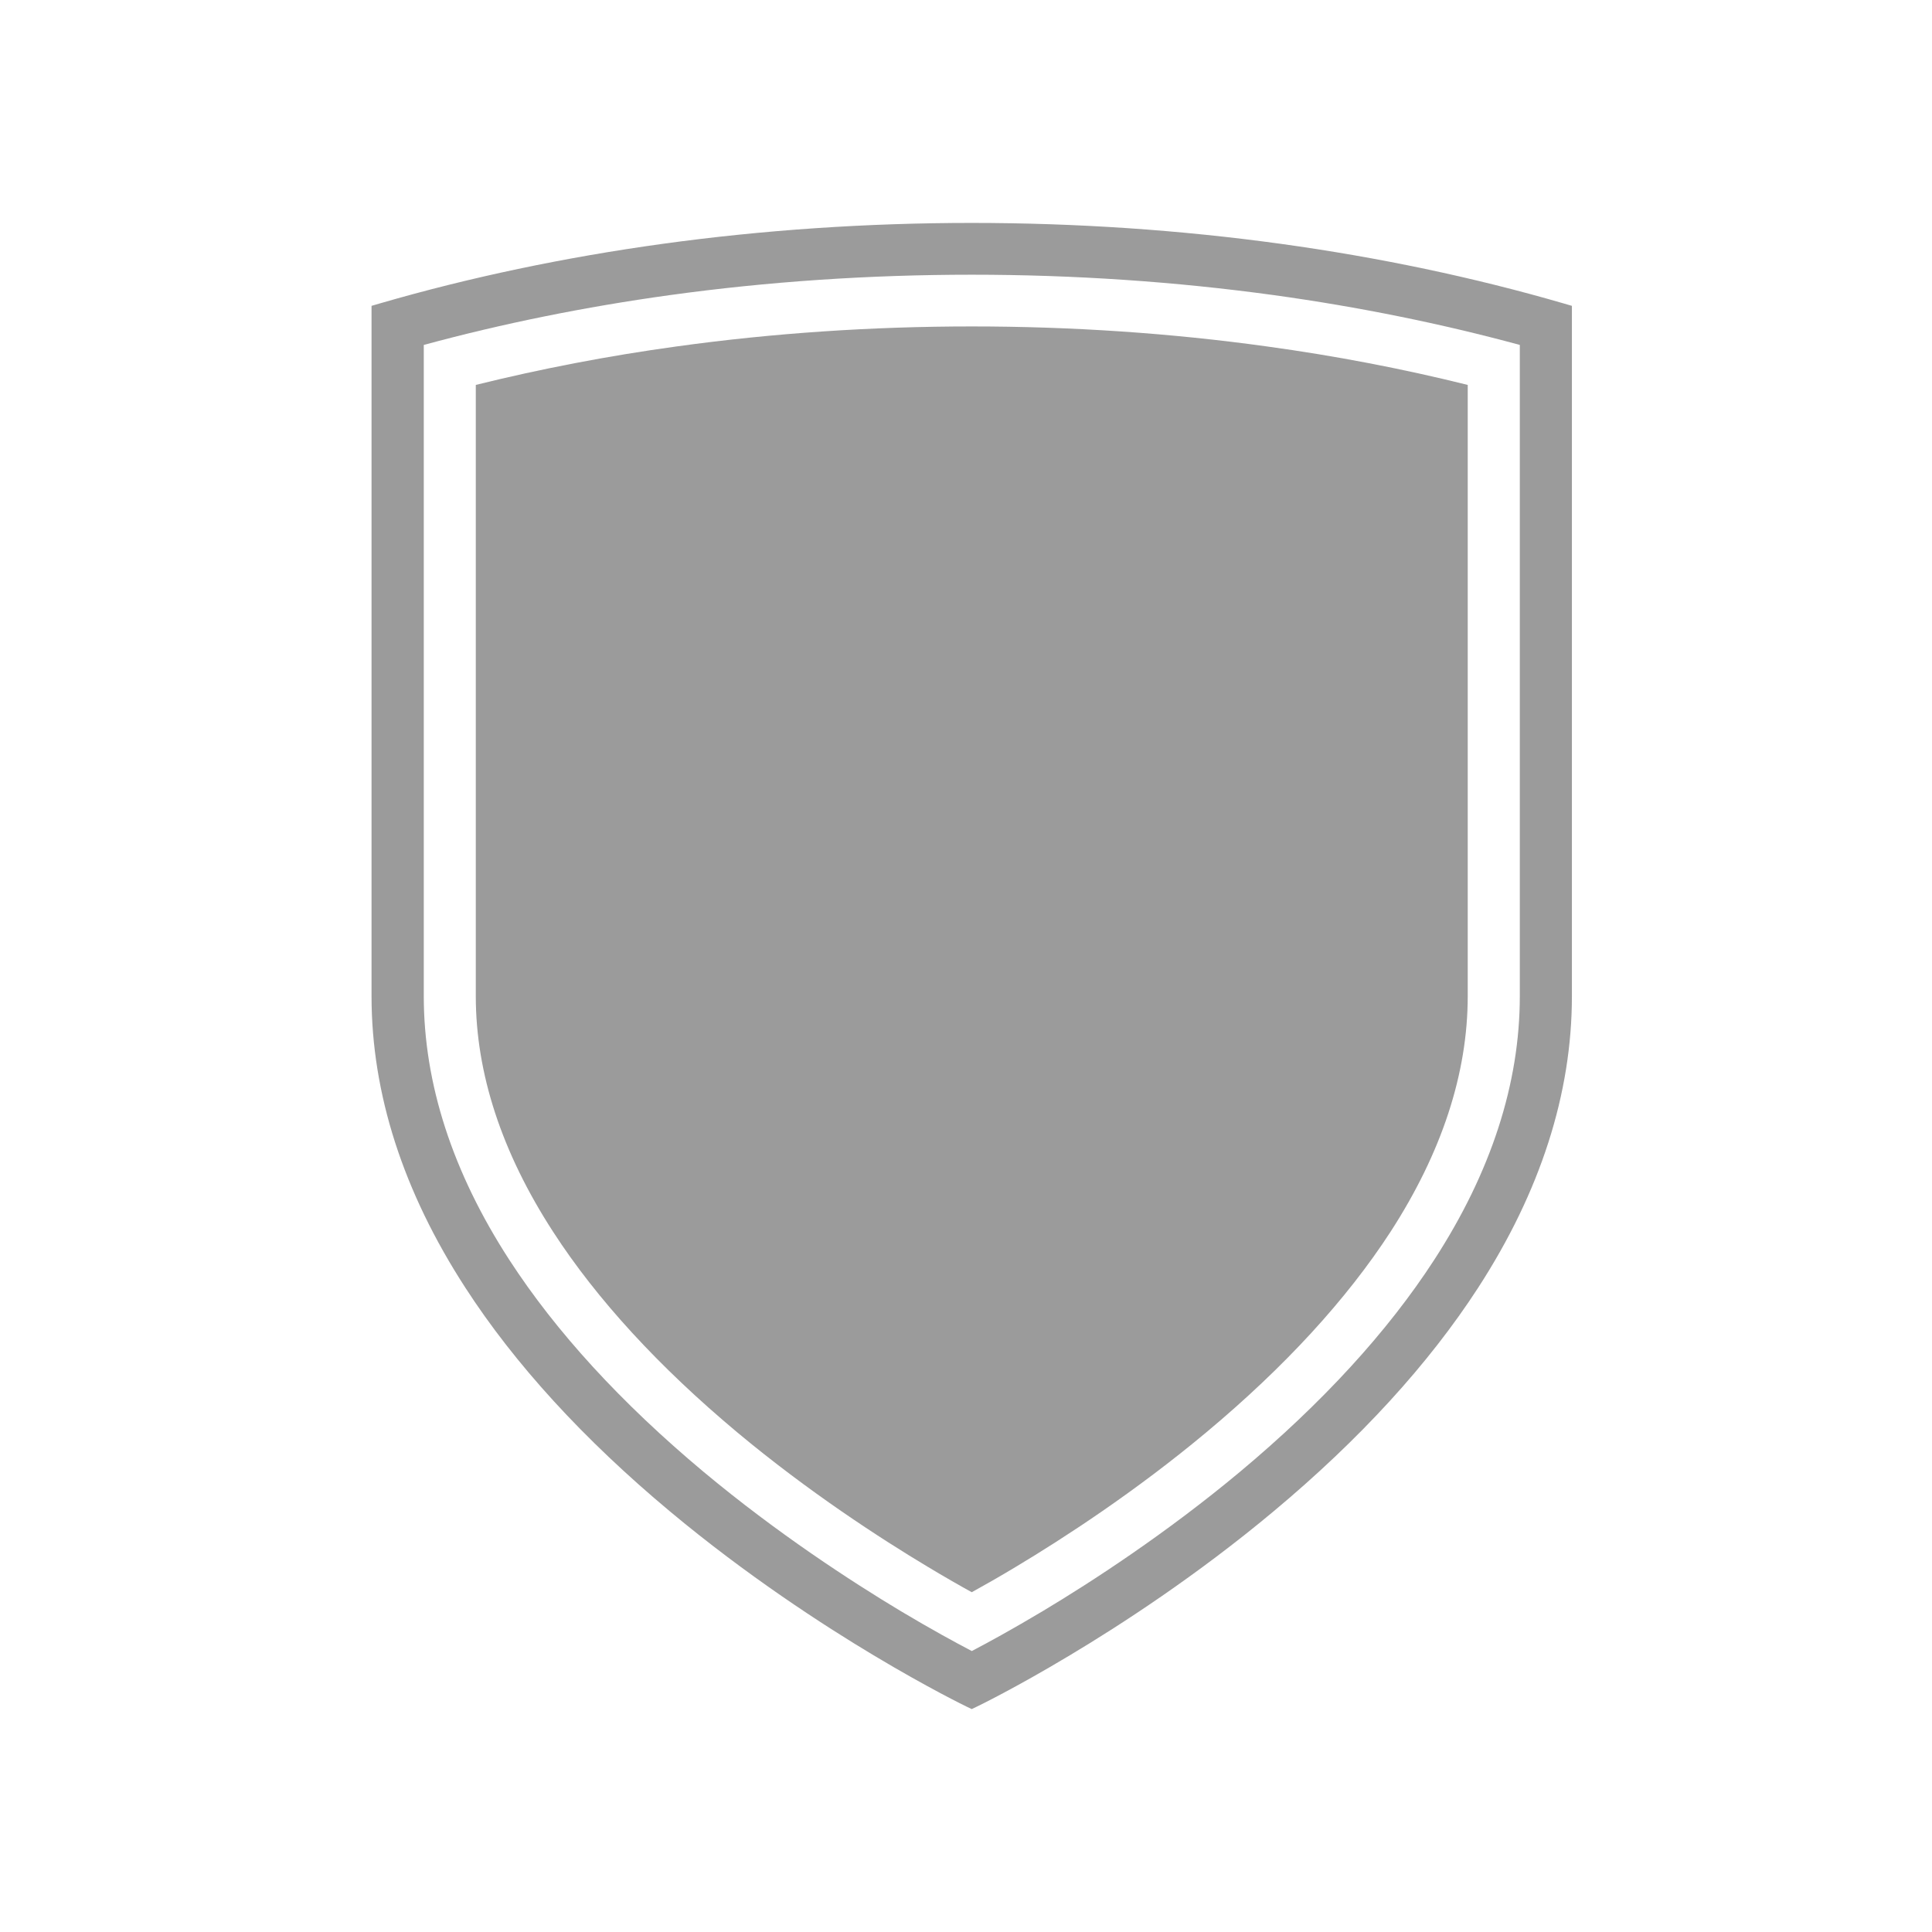
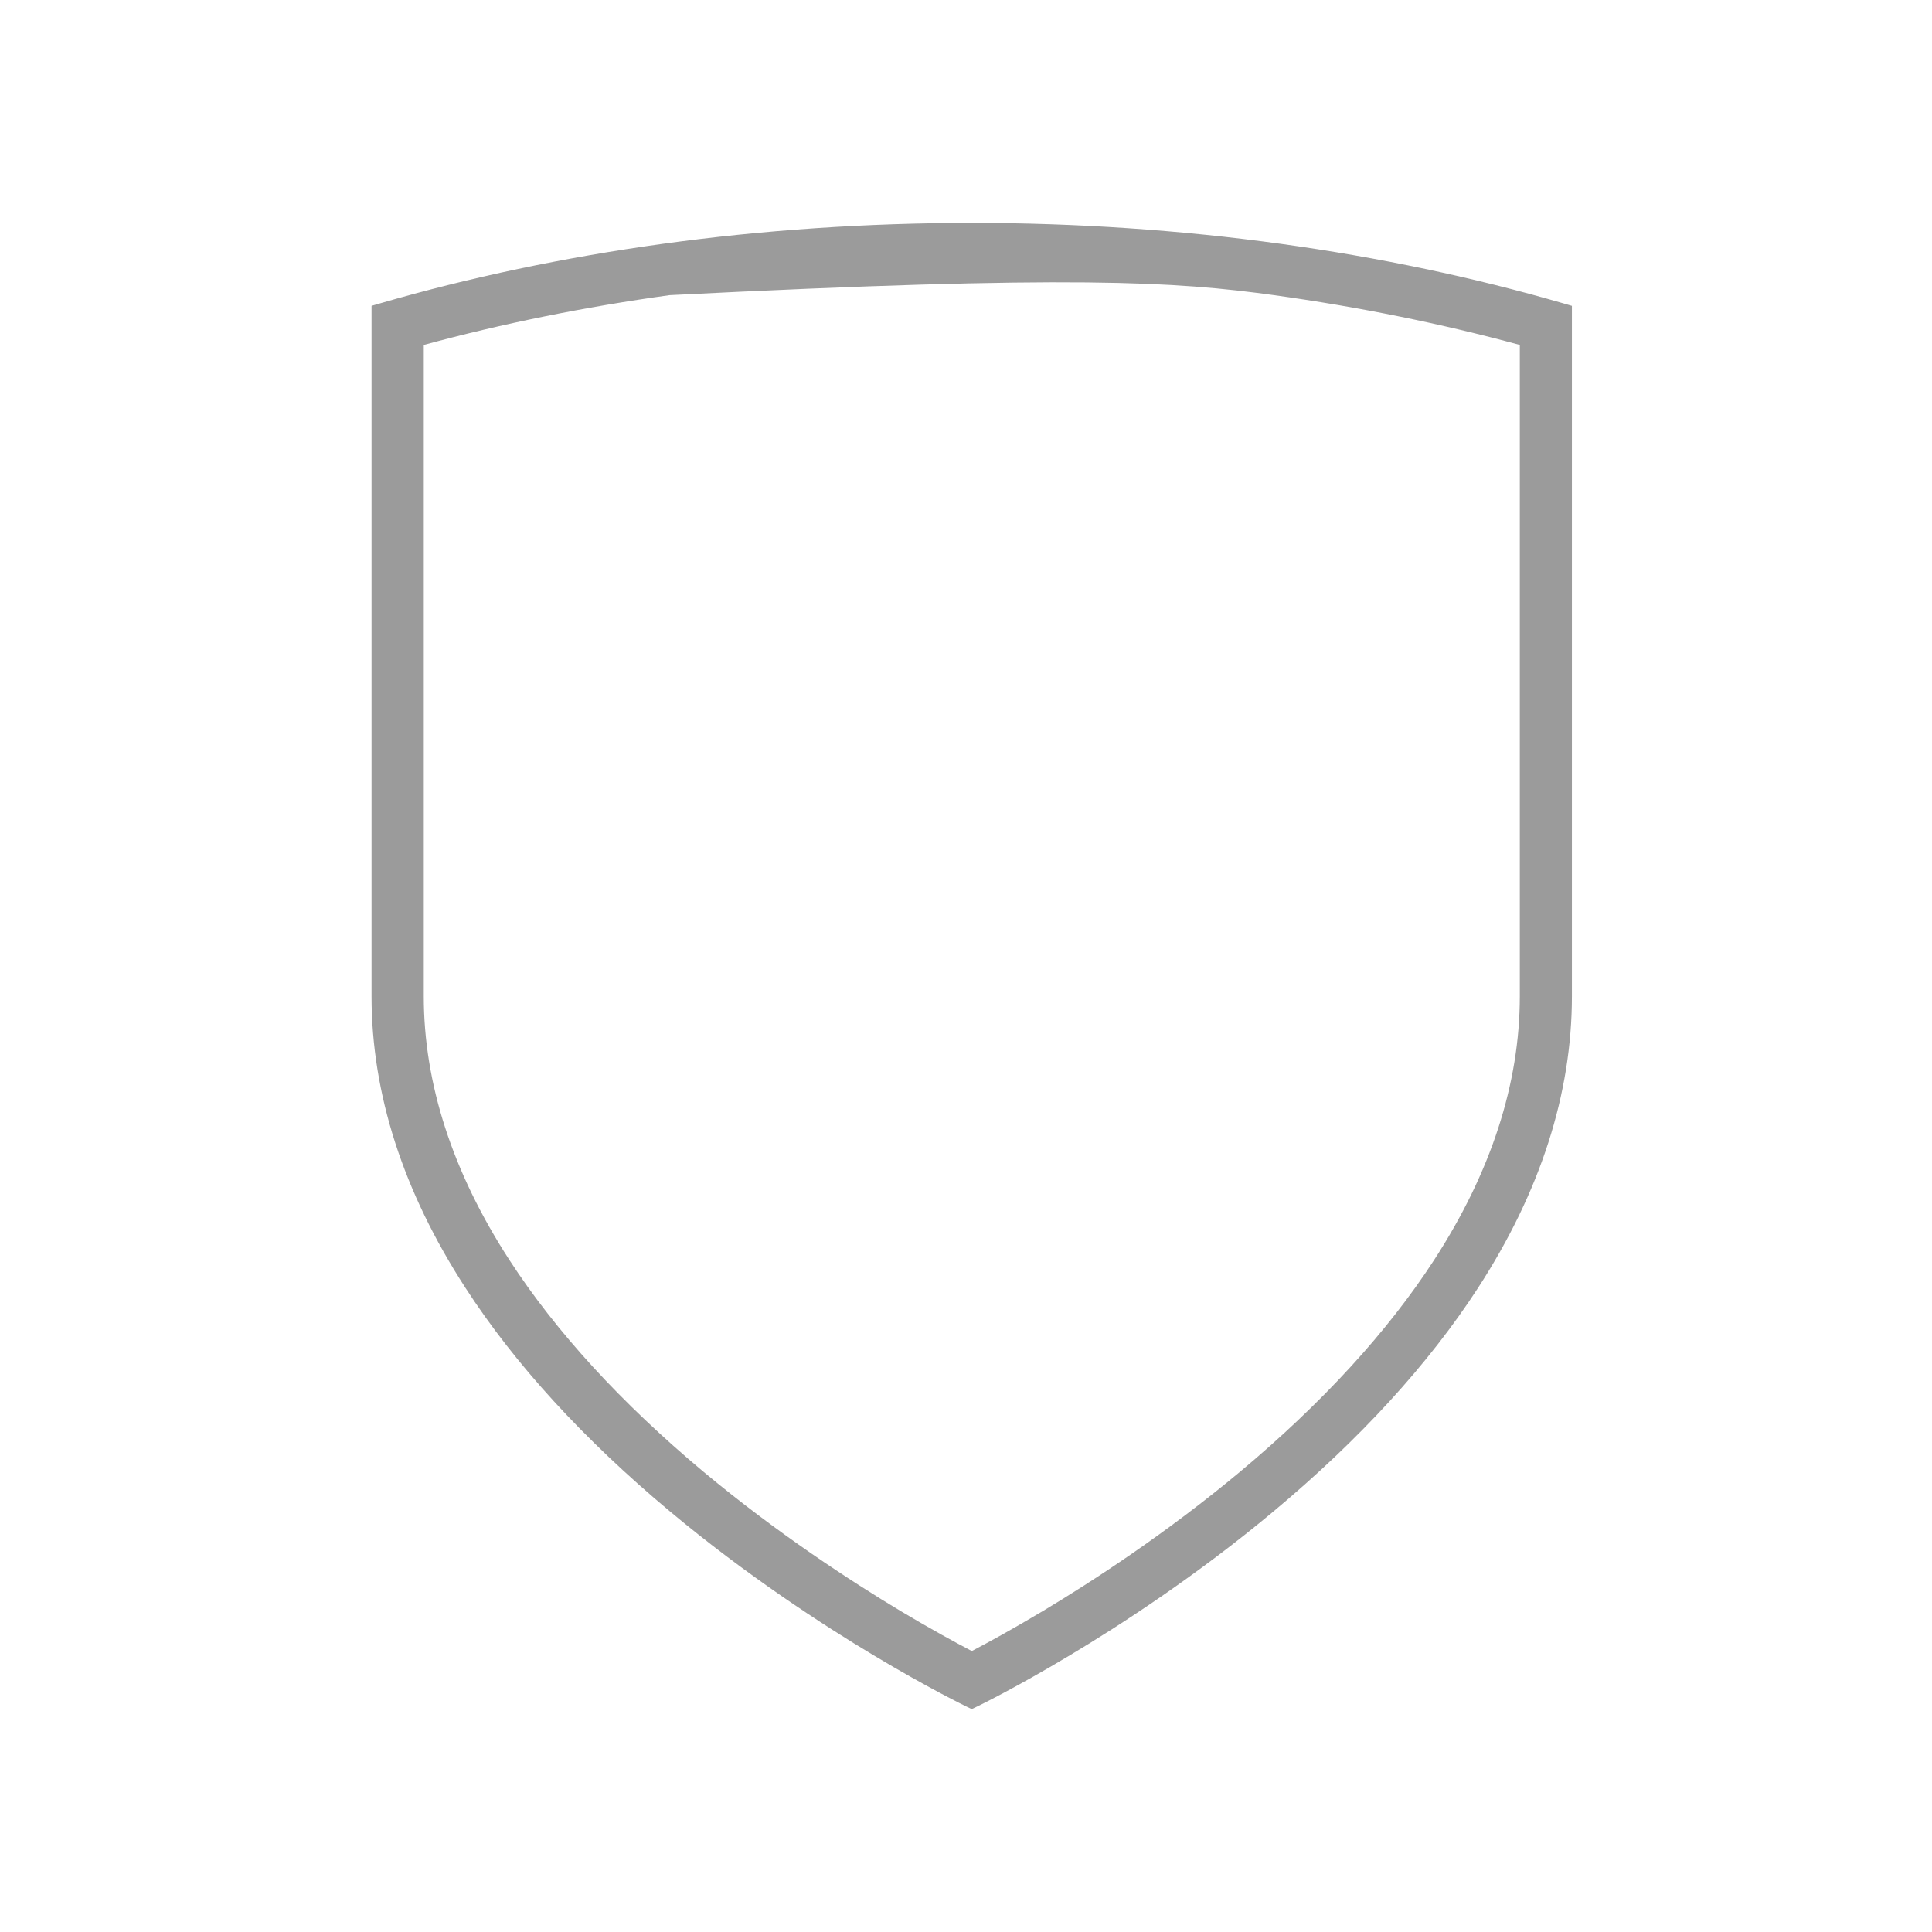
<svg xmlns="http://www.w3.org/2000/svg" width="26" height="26" viewBox="0 0 26 26" fill="none">
-   <path d="M21.041 4.083C19.836 3.733 18.557 3.464 17.241 3.282C15.887 3.095 14.486 3 13.077 3C11.669 3 10.268 3.095 8.913 3.282C7.597 3.464 6.318 3.733 5.113 4.083L5 4.116V13.407C5 14.717 5.425 16.037 6.263 17.33C6.928 18.358 7.854 19.37 9.016 20.34C10.047 21.201 11.076 21.869 11.758 22.277C12.499 22.721 12.988 22.957 13.008 22.967L13.077 23L13.146 22.967C13.167 22.957 13.656 22.721 14.396 22.277C15.079 21.869 16.108 21.201 17.138 20.34C18.3 19.37 19.226 18.358 19.892 17.33C20.73 16.037 21.154 14.717 21.154 13.407V4.116L21.041 4.083ZM20.453 13.406C20.453 14.581 20.066 15.774 19.302 16.953C18.675 17.921 17.795 18.881 16.687 19.807C15.691 20.638 14.695 21.285 14.034 21.681C13.617 21.93 13.285 22.111 13.078 22.219C12.87 22.11 12.537 21.93 12.121 21.681C11.461 21.285 10.464 20.638 9.468 19.807C8.36 18.881 7.481 17.922 6.853 16.953C6.089 15.774 5.703 14.581 5.703 13.406V4.642C6.759 4.355 7.87 4.13 9.011 3.972C10.333 3.789 11.702 3.697 13.078 3.697C14.454 3.697 15.822 3.79 17.145 3.972C18.286 4.13 19.396 4.355 20.453 4.642V13.407L20.453 13.406Z" fill="#9B9B9B" />
-   <path d="M13.077 21.427C12.91 21.335 12.709 21.22 12.483 21.084C11.844 20.701 10.88 20.076 9.919 19.274C8.866 18.393 8.032 17.486 7.443 16.576C6.753 15.511 6.403 14.445 6.403 13.406V5.18C7.275 4.964 8.182 4.789 9.107 4.662C10.398 4.483 11.734 4.393 13.078 4.393C14.422 4.393 15.758 4.483 17.048 4.662C17.974 4.789 18.88 4.963 19.752 5.18V13.406C19.752 14.445 19.403 15.511 18.713 16.577C18.123 17.486 17.29 18.394 16.236 19.274C15.275 20.077 14.311 20.702 13.672 21.085C13.446 21.221 13.245 21.335 13.078 21.427L13.077 21.427Z" fill="#9B9B9B" />
+   <path d="M21.041 4.083C19.836 3.733 18.557 3.464 17.241 3.282C15.887 3.095 14.486 3 13.077 3C11.669 3 10.268 3.095 8.913 3.282C7.597 3.464 6.318 3.733 5.113 4.083L5 4.116V13.407C5 14.717 5.425 16.037 6.263 17.33C6.928 18.358 7.854 19.37 9.016 20.34C10.047 21.201 11.076 21.869 11.758 22.277C12.499 22.721 12.988 22.957 13.008 22.967L13.077 23L13.146 22.967C13.167 22.957 13.656 22.721 14.396 22.277C15.079 21.869 16.108 21.201 17.138 20.34C18.3 19.37 19.226 18.358 19.892 17.33C20.73 16.037 21.154 14.717 21.154 13.407V4.116L21.041 4.083ZM20.453 13.406C20.453 14.581 20.066 15.774 19.302 16.953C18.675 17.921 17.795 18.881 16.687 19.807C15.691 20.638 14.695 21.285 14.034 21.681C13.617 21.93 13.285 22.111 13.078 22.219C12.87 22.11 12.537 21.93 12.121 21.681C11.461 21.285 10.464 20.638 9.468 19.807C8.36 18.881 7.481 17.922 6.853 16.953C6.089 15.774 5.703 14.581 5.703 13.406V4.642C6.759 4.355 7.87 4.13 9.011 3.972C14.454 3.697 15.822 3.79 17.145 3.972C18.286 4.13 19.396 4.355 20.453 4.642V13.407L20.453 13.406Z" fill="#9B9B9B" />
</svg>